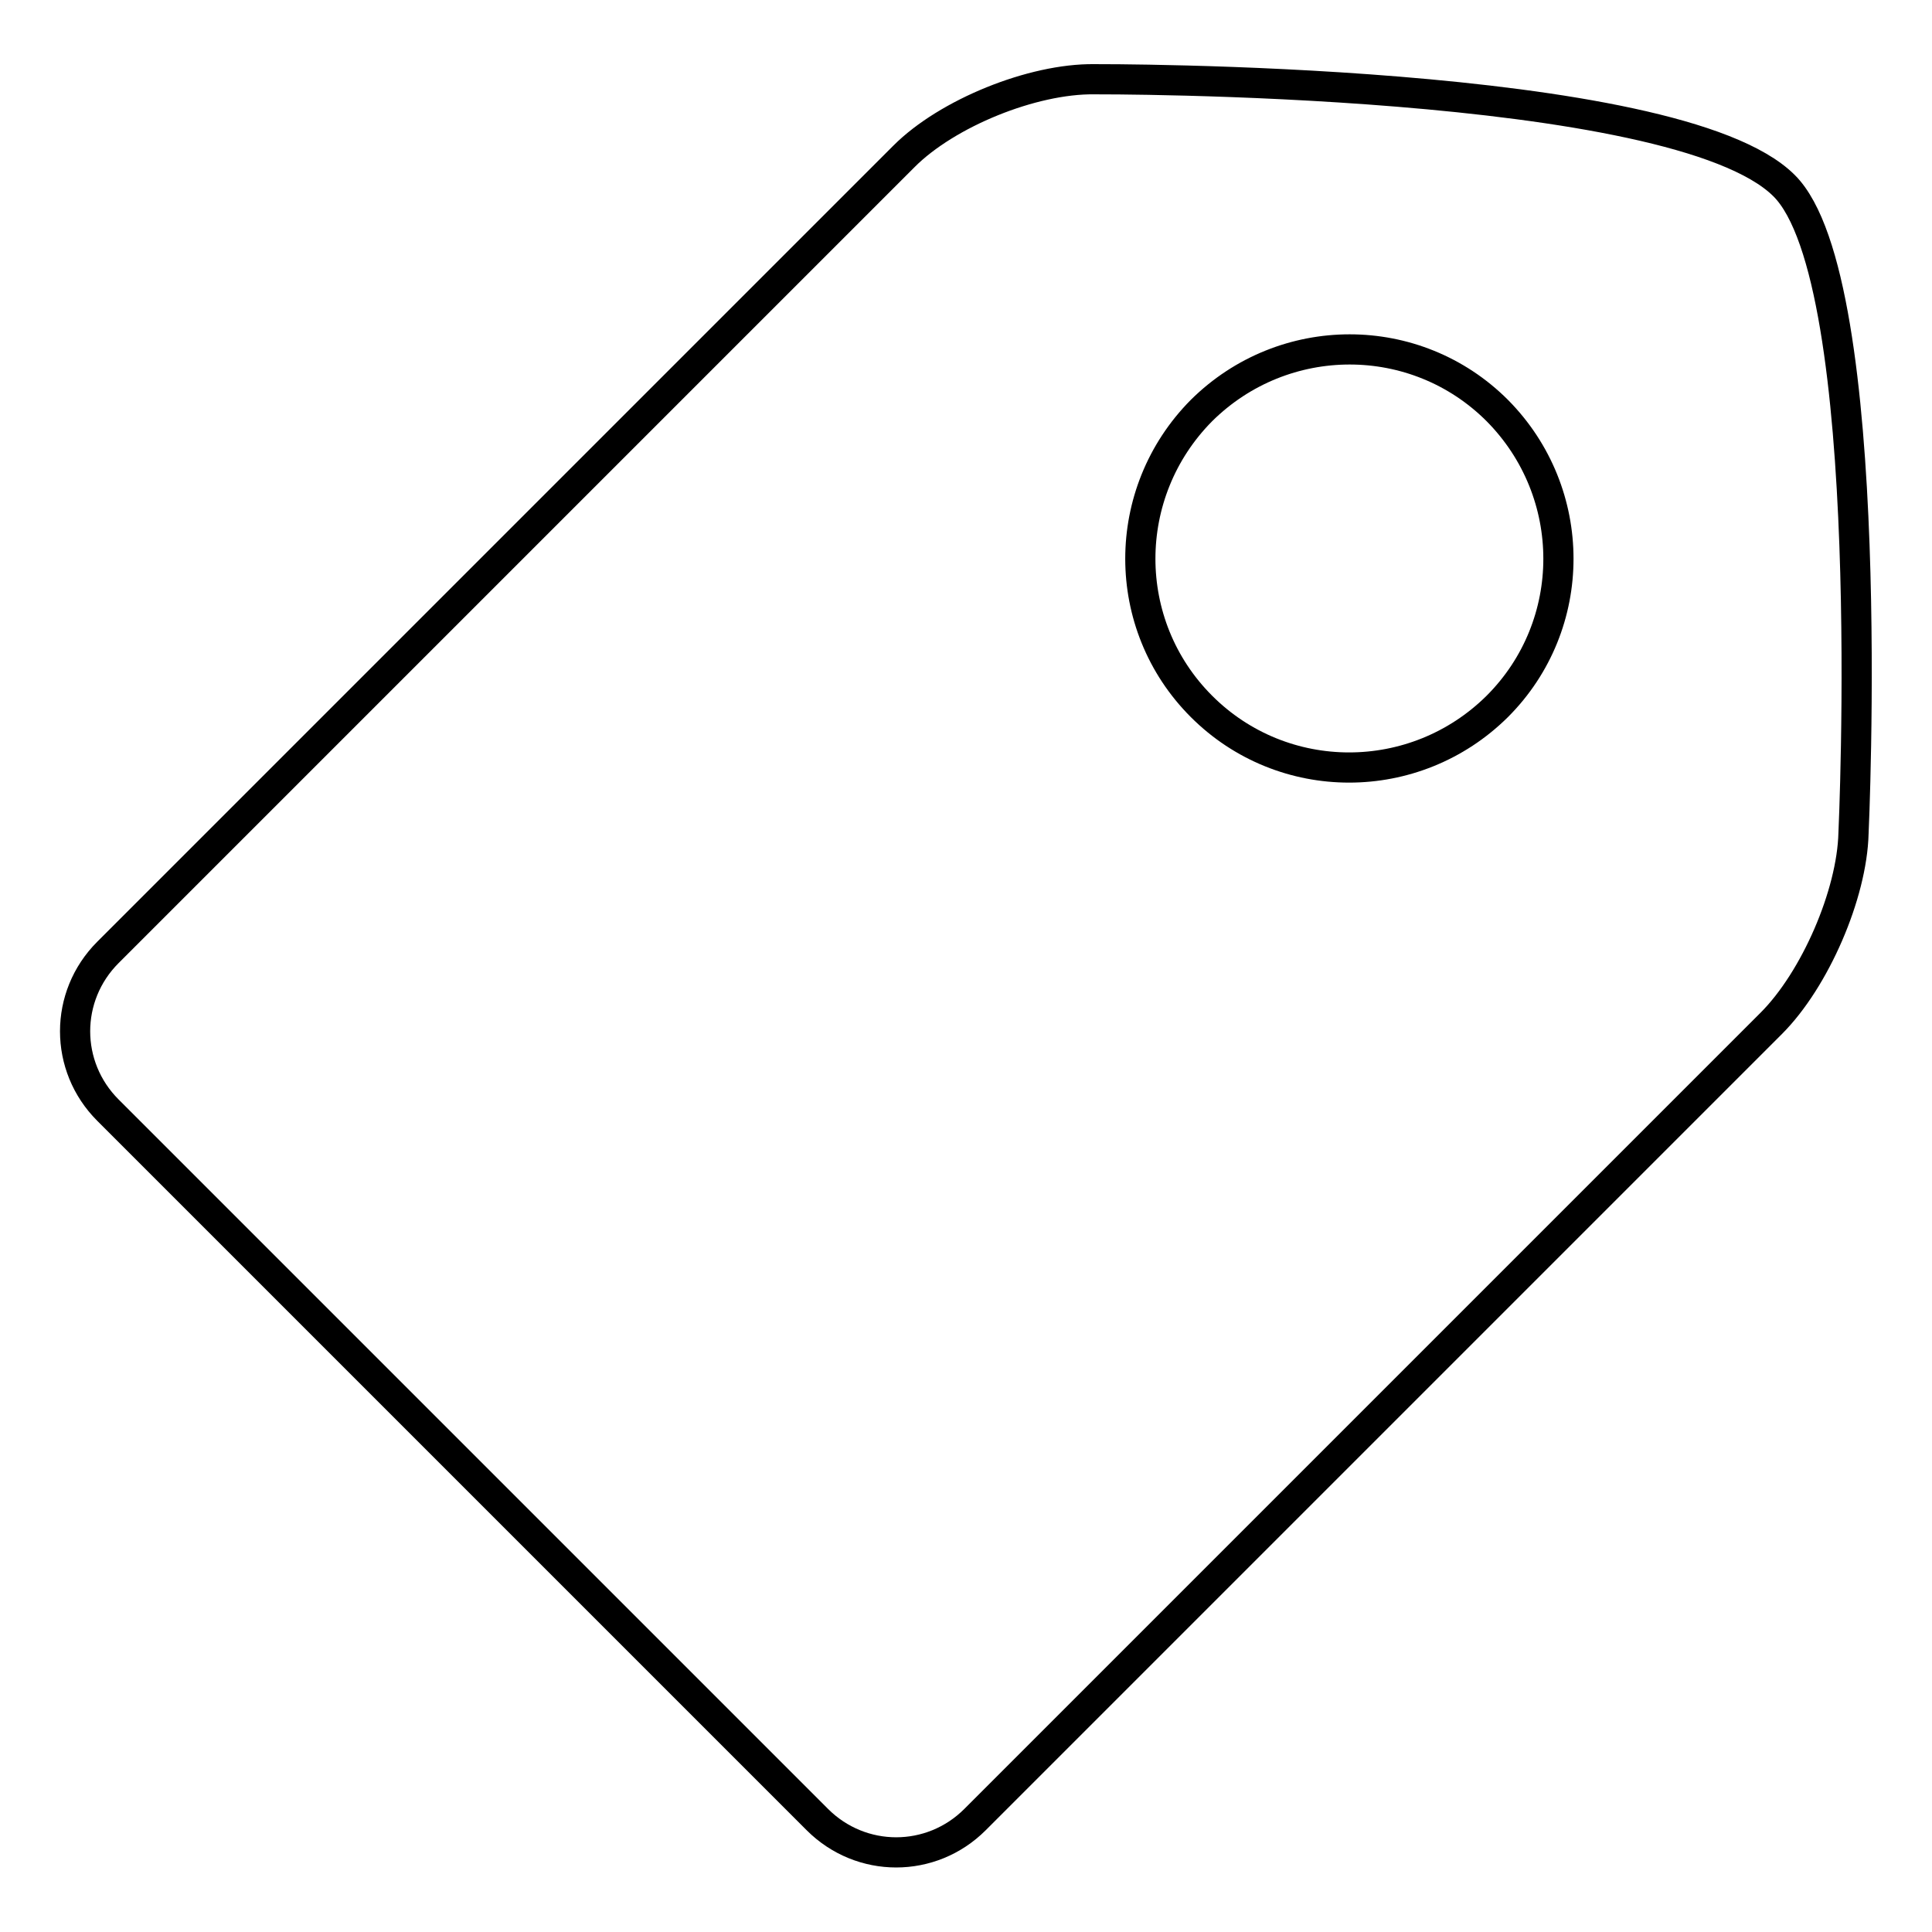
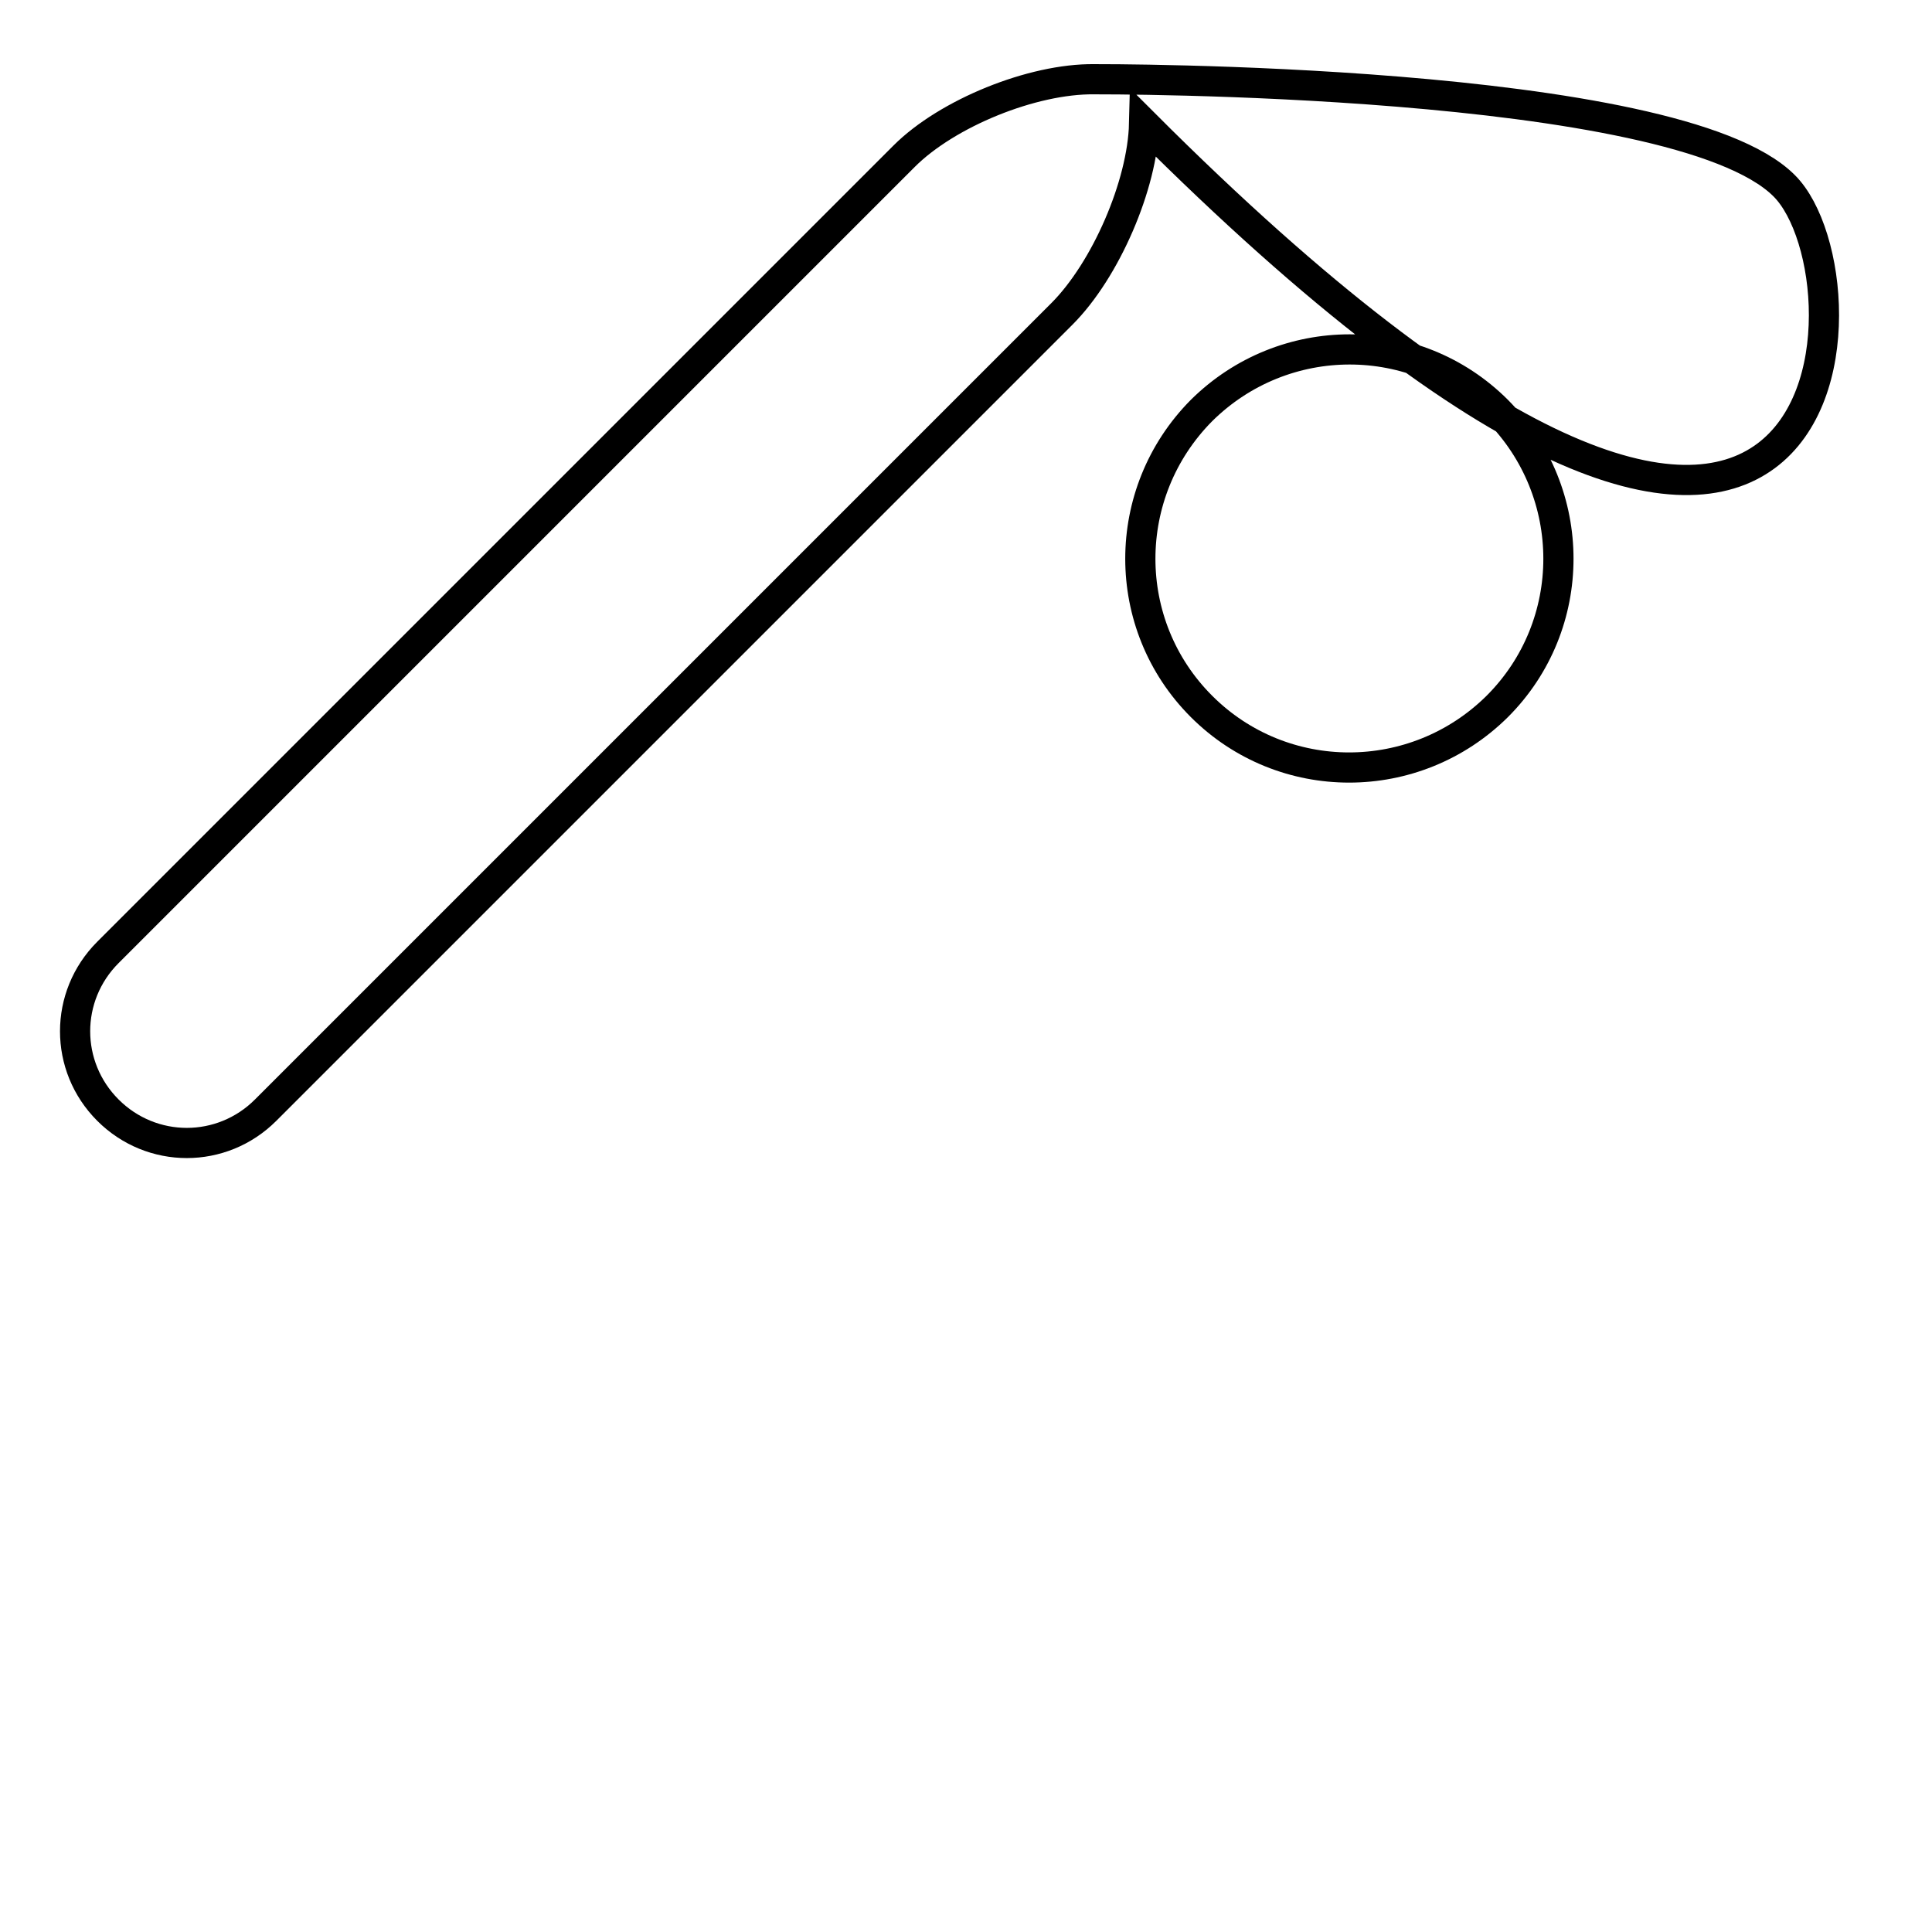
<svg xmlns="http://www.w3.org/2000/svg" version="1.1" x="0px" y="0px" viewBox="0 0 256 256" enable-background="new 0 0 256 256" xml:space="preserve">
  <g>
    <g>
-       <path stroke-width="4" fill-opacity="0" stroke="#000000" d="M236.4,24.6C222,10.2,145,10.5,145,10.5c-8.2-0.1-19.5,4.5-25.2,10.2L14.3,126.2c-5.8,5.8-5.8,15.1,0,20.9l94,94c5.8,5.8,15.1,5.8,20.9,0l105.5-105.5c5.8-5.8,10.7-17.1,10.9-25.2C245.6,110.4,249,37.1,236.4,24.6z M159.2,93.6c10.8,10.8,28.3,10.8,39.2,0c10.8-10.8,10.8-28.3,0-39.2c-10.8-10.8-28.3-10.8-39.2,0C148.4,65.3,148.4,82.8,159.2,93.6z" />
+       <path stroke-width="4" fill-opacity="0" stroke="#000000" d="M236.4,24.6C222,10.2,145,10.5,145,10.5c-8.2-0.1-19.5,4.5-25.2,10.2L14.3,126.2c-5.8,5.8-5.8,15.1,0,20.9c5.8,5.8,15.1,5.8,20.9,0l105.5-105.5c5.8-5.8,10.7-17.1,10.9-25.2C245.6,110.4,249,37.1,236.4,24.6z M159.2,93.6c10.8,10.8,28.3,10.8,39.2,0c10.8-10.8,10.8-28.3,0-39.2c-10.8-10.8-28.3-10.8-39.2,0C148.4,65.3,148.4,82.8,159.2,93.6z" />
    </g>
  </g>
</svg>